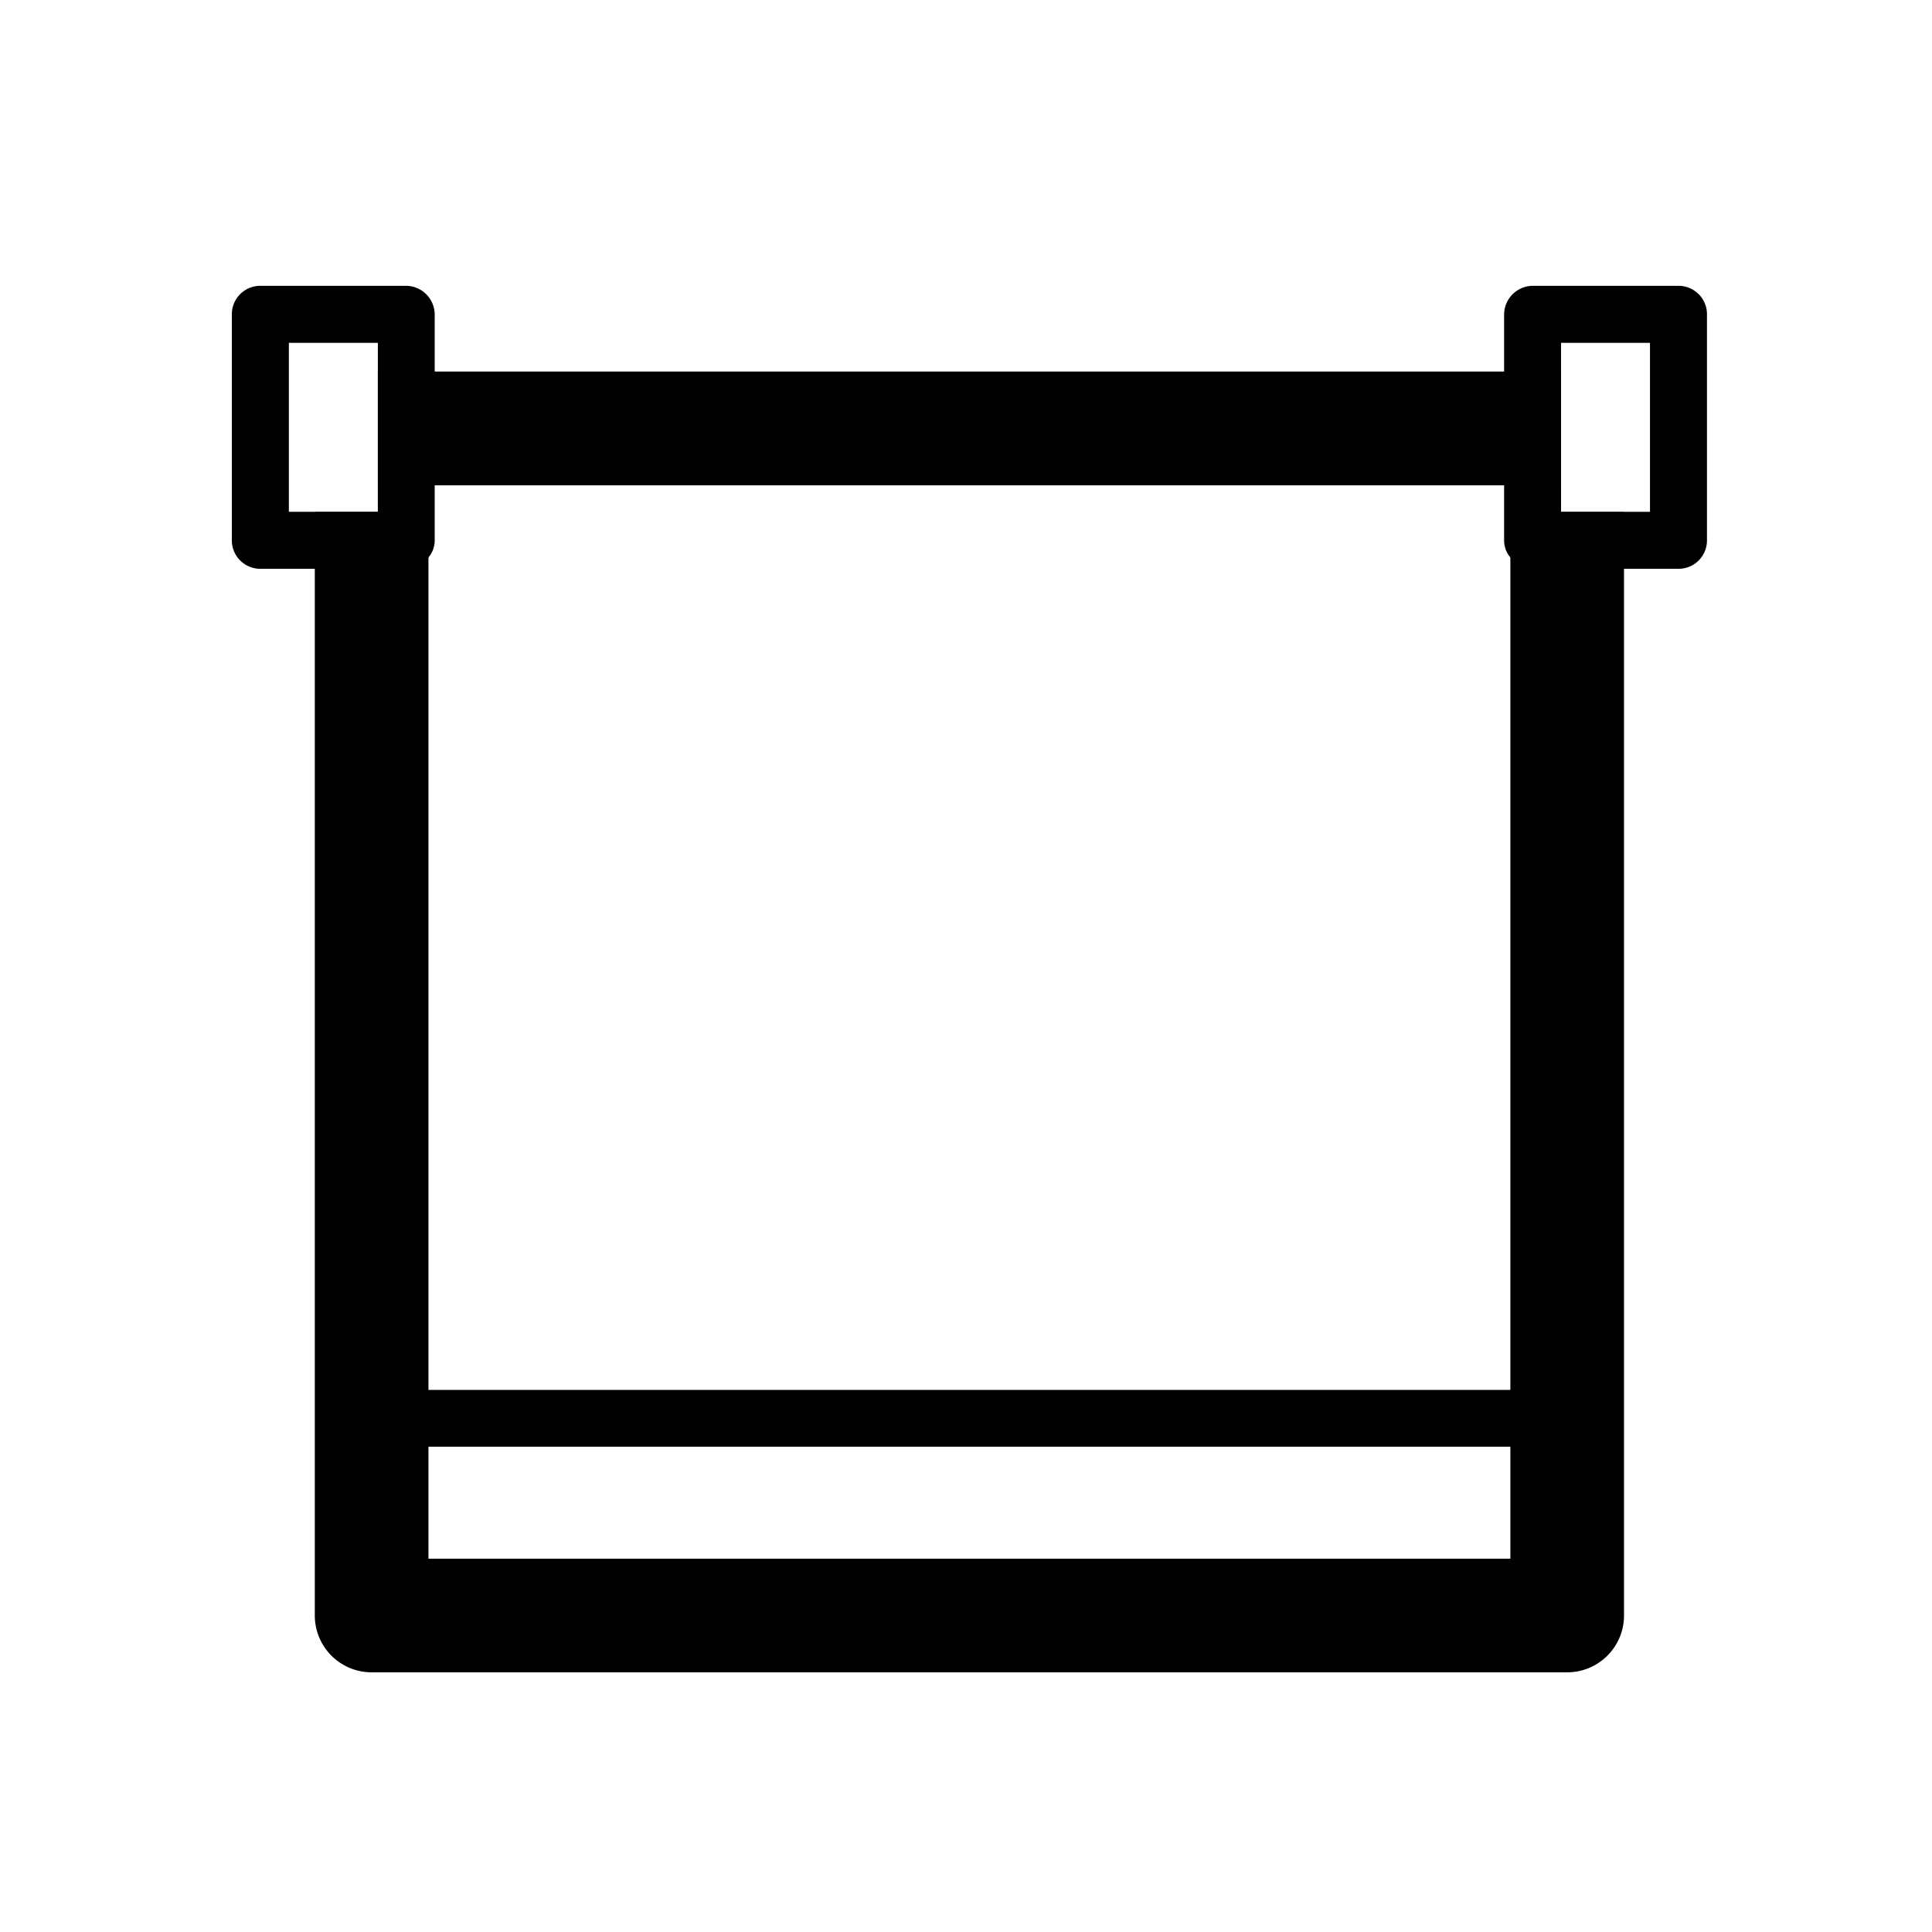
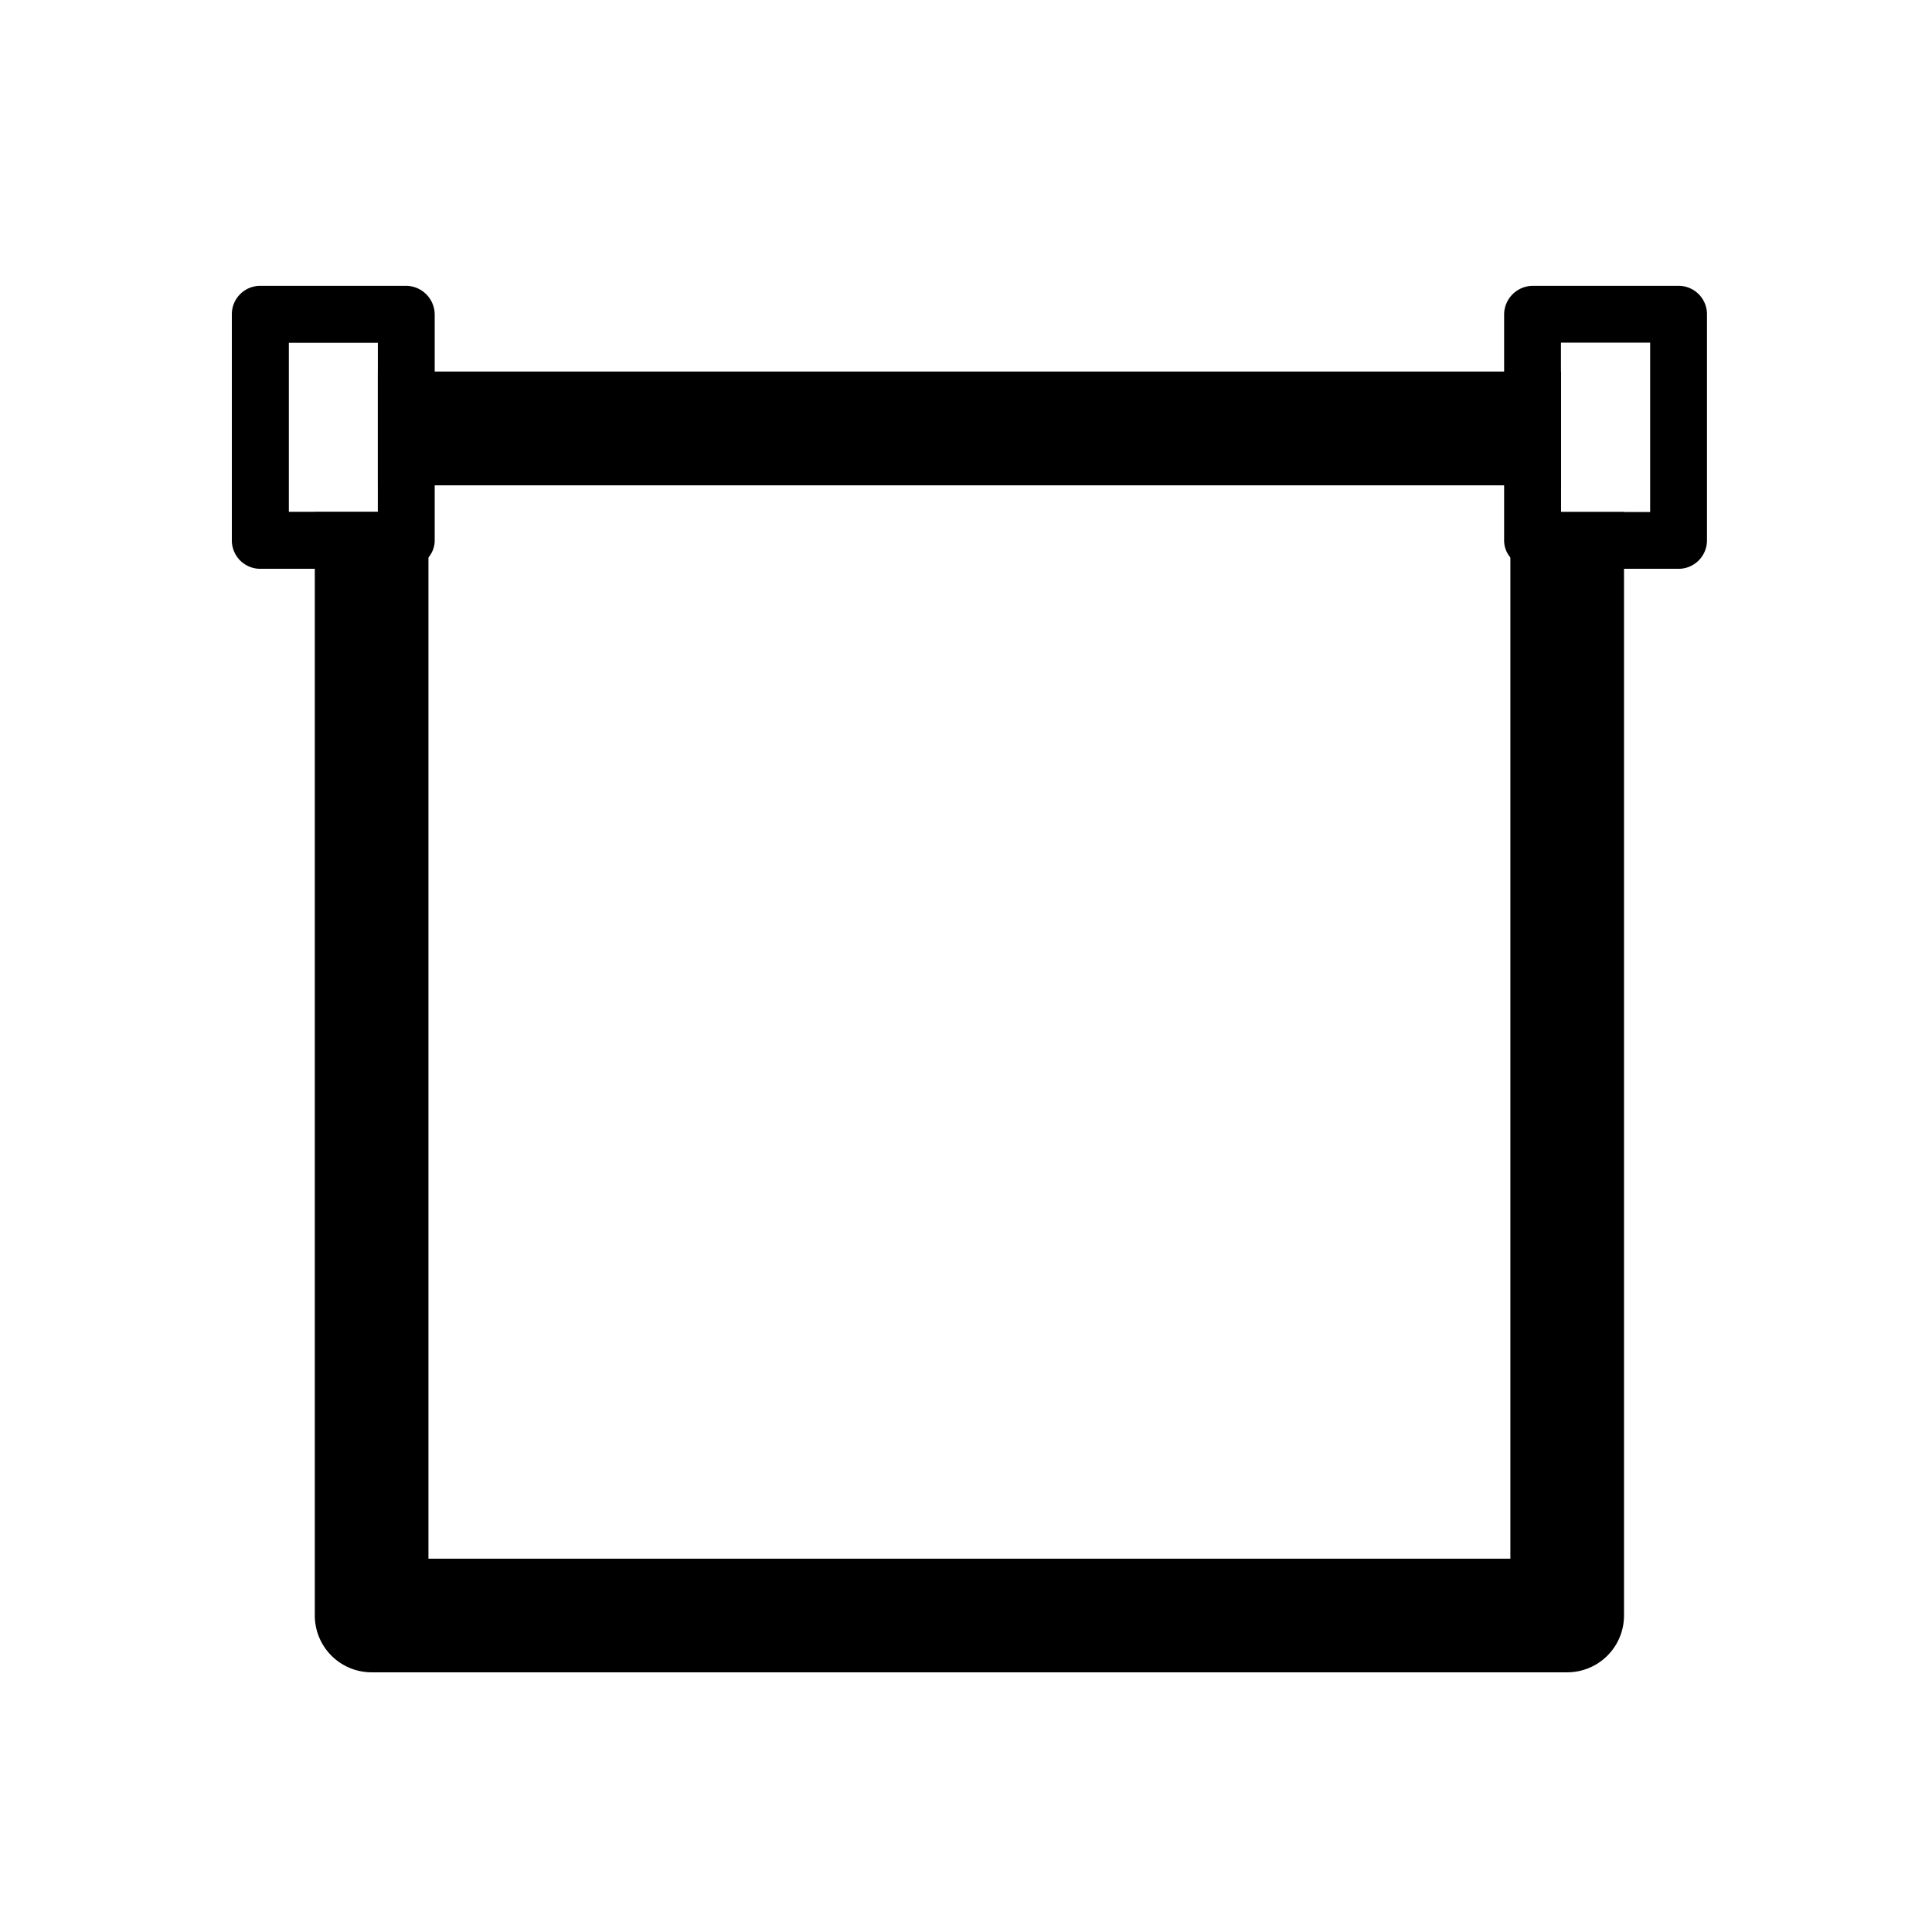
<svg xmlns="http://www.w3.org/2000/svg" id="ic-rollo" width="34" height="34" viewBox="0 0 34 34">
  <defs>
    <clipPath id="clip-path">
      <rect id="Rechteck_23121" data-name="Rechteck 23121" width="34" height="34" transform="translate(-10.98 11.527)" fill="none" />
    </clipPath>
  </defs>
  <g id="Gruppe_maskieren_6316" data-name="Gruppe maskieren 6316" transform="translate(10.98 -11.527)" clip-path="url(#clip-path)">
    <g id="Gruppe_66427" data-name="Gruppe 66427" transform="translate(-11 11.527)">
      <path id="Pfad_59233" data-name="Pfad 59233" d="M27.49,9.01V6.54H6.67V9.01H5.56V28.43a1,1,0,0,0,1,1H27.6a1,1,0,0,0,1-1V9.01ZM26.6,27.43H7.56V8.54H26.6Z" fill="#000000" />
      <rect id="Rechteck_23090" data-name="Rechteck 23090" width="20.82" height="2" transform="translate(6.67 6.54)" fill="#000000" />
      <g id="Gruppe_66365" data-name="Gruppe 66365">
        <g id="Gruppe_66363" data-name="Gruppe 66363">
-           <path id="Pfad_59234" data-name="Pfad 59234" d="M26.99,5.53V9.51h2.57V5.53Zm2.07,3.48H27.49V6.03h1.57Z" fill="#000000" />
          <path id="Pfad_59235" data-name="Pfad 59235" d="M29.56,5.03H26.99a.508.508,0,0,0-.5.5V9.51a.462.462,0,0,0,.11.3.488.488,0,0,0,.39.2h2.57a.5.5,0,0,0,.5-.5V5.53A.5.5,0,0,0,29.56,5.03Zm-.5,3.98H27.49V6.03h1.57Z" fill="#000000" />
        </g>
        <g id="Gruppe_66364" data-name="Gruppe 66364">
          <path id="Pfad_59236" data-name="Pfad 59236" d="M4.6,5.53V9.51H7.17V5.53H4.6ZM6.67,9.01H5.1V6.03H6.67Z" fill="#000000" />
          <path id="Pfad_59237" data-name="Pfad 59237" d="M7.17,5.03H4.6a.5.5,0,0,0-.5.5V9.51a.5.5,0,0,0,.5.5H7.17a.488.488,0,0,0,.39-.2.462.462,0,0,0,.11-.3V5.53A.508.508,0,0,0,7.17,5.03Zm-.5,3.98H5.1V6.03H6.67Z" fill="#000000" />
        </g>
      </g>
      <path id="Pfad_59238" data-name="Pfad 59238" d="M.02,0V34.16H34.18V0ZM27.49,6.54h.11a1,1,0,0,1,1,1V9.01H27.49ZM6.67,9.01H5.56V7.54a1,1,0,0,1,1-1h.11Z" fill="none" />
-       <line id="Linie_22479" data-name="Linie 22479" x2="21.04" transform="translate(6.56 24.96)" fill="none" stroke="#000000" stroke-linecap="round" stroke-linejoin="round" stroke-width="1" />
    </g>
  </g>
</svg>